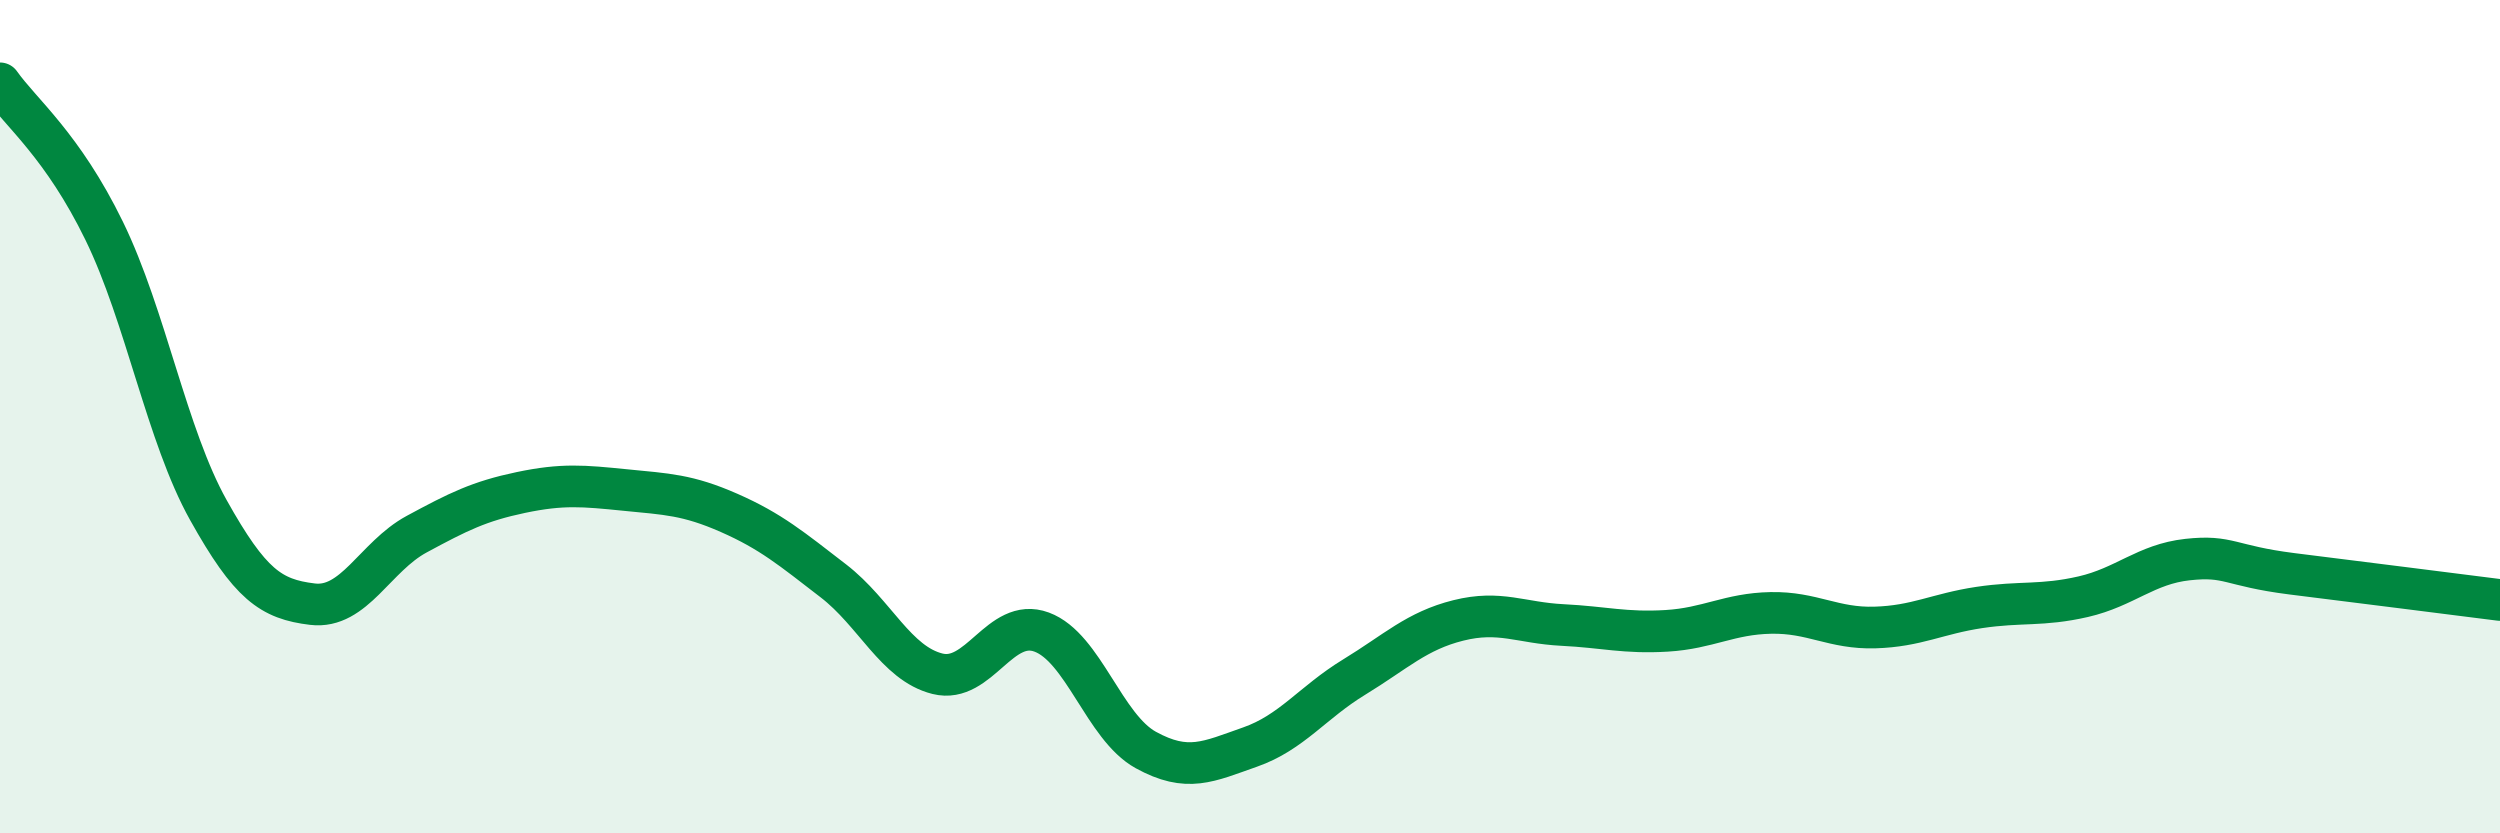
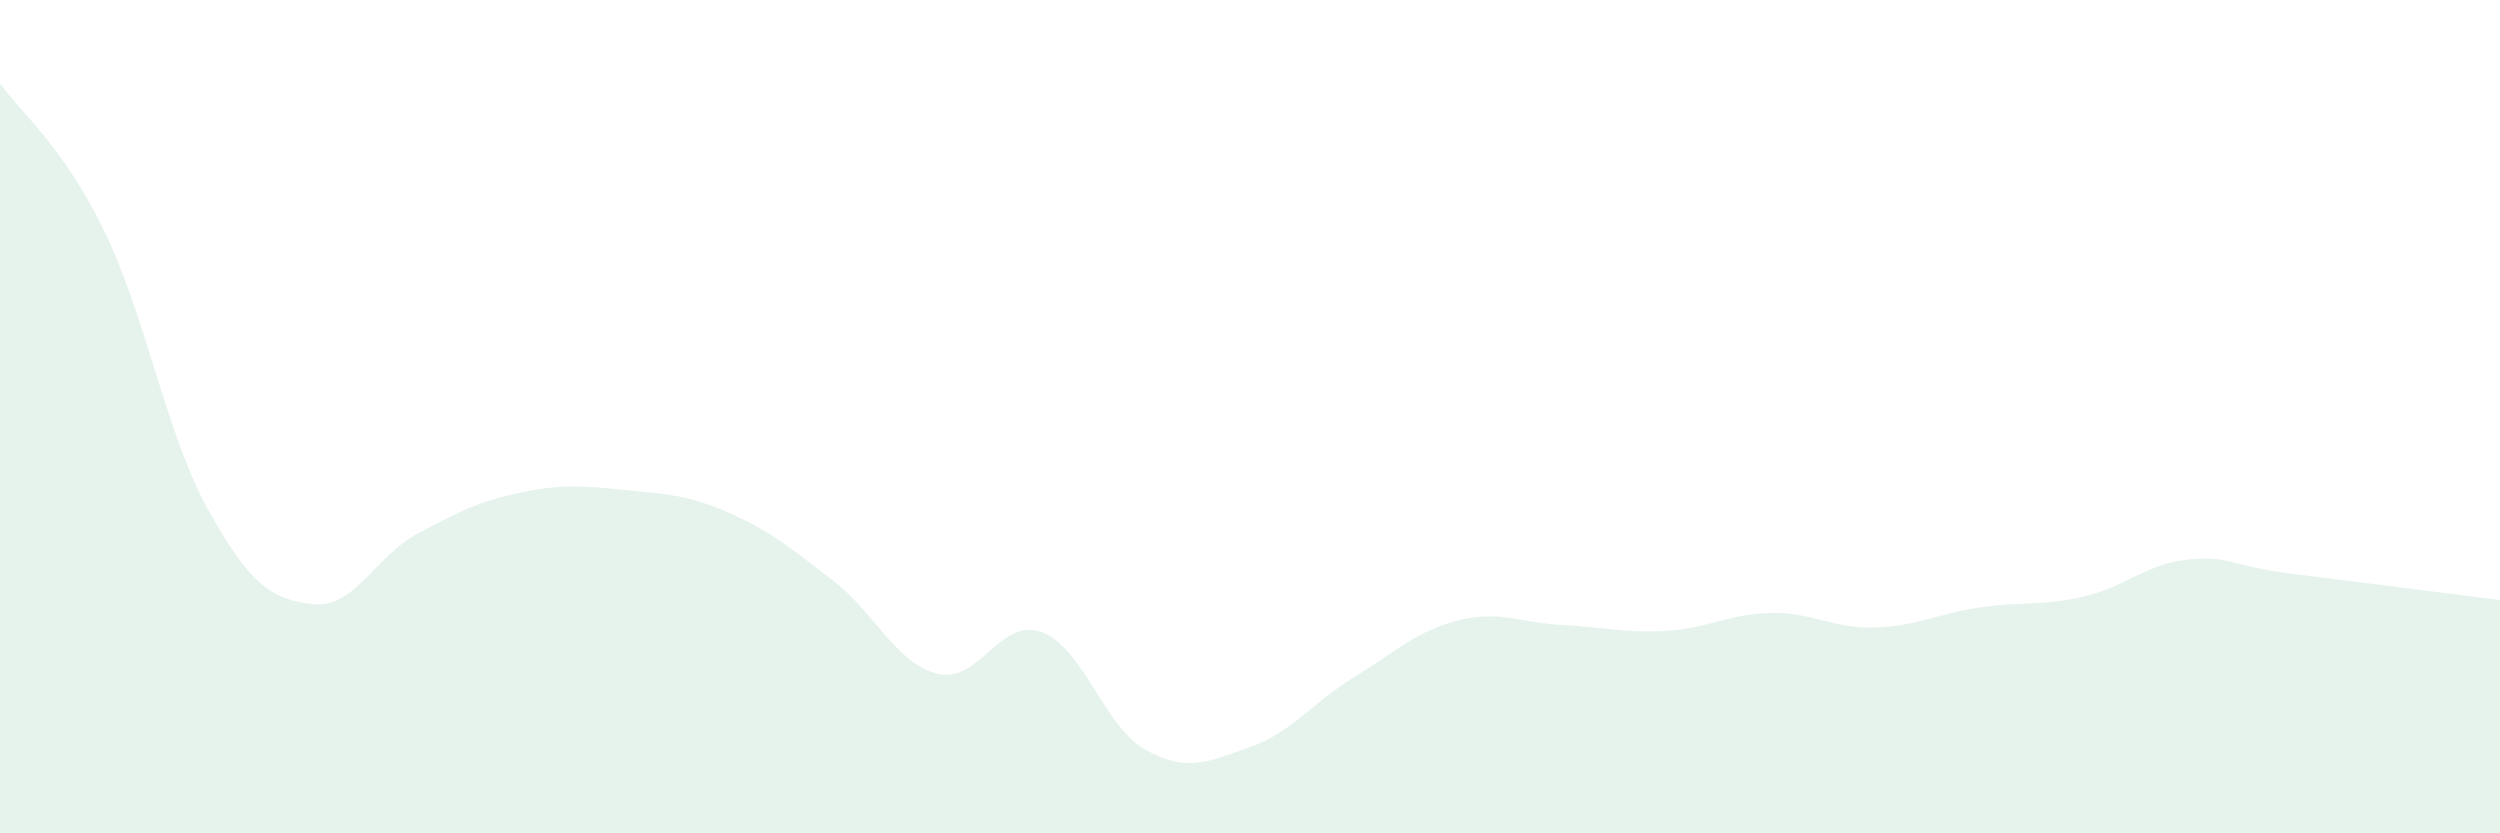
<svg xmlns="http://www.w3.org/2000/svg" width="60" height="20" viewBox="0 0 60 20">
  <path d="M 0,2 C 0.5,2.71 1.5,3.49 2.5,5.54 C 3.5,7.59 4,10.45 5,12.24 C 6,14.03 6.5,14.38 7.5,14.5 C 8.5,14.62 9,13.36 10,12.82 C 11,12.28 11.5,12.03 12.5,11.82 C 13.5,11.61 14,11.66 15,11.76 C 16,11.86 16.5,11.87 17.5,12.31 C 18.5,12.75 19,13.17 20,13.94 C 21,14.71 21.5,15.92 22.5,16.17 C 23.5,16.42 24,14.8 25,15.17 C 26,15.54 26.5,17.45 27.5,18 C 28.5,18.55 29,18.28 30,17.93 C 31,17.58 31.5,16.86 32.5,16.25 C 33.5,15.64 34,15.14 35,14.89 C 36,14.64 36.5,14.95 37.5,15 C 38.5,15.05 39,15.2 40,15.14 C 41,15.08 41.5,14.73 42.5,14.71 C 43.5,14.69 44,15.09 45,15.06 C 46,15.03 46.5,14.73 47.5,14.58 C 48.5,14.43 49,14.55 50,14.32 C 51,14.09 51.5,13.54 52.5,13.43 C 53.5,13.32 53.5,13.58 55,13.77 C 56.5,13.96 59,14.27 60,14.4L60 20L0 20Z" fill="#008740" opacity="0.1" stroke-linecap="round" stroke-linejoin="round" />
-   <path d="M 0,2 C 0.5,2.71 1.5,3.49 2.5,5.54 C 3.5,7.59 4,10.45 5,12.24 C 6,14.03 6.5,14.38 7.5,14.5 C 8.5,14.62 9,13.36 10,12.82 C 11,12.28 11.5,12.03 12.5,11.82 C 13.5,11.61 14,11.66 15,11.76 C 16,11.86 16.5,11.87 17.5,12.31 C 18.5,12.75 19,13.17 20,13.94 C 21,14.71 21.5,15.92 22.5,16.17 C 23.5,16.42 24,14.8 25,15.17 C 26,15.54 26.5,17.45 27.5,18 C 28.5,18.55 29,18.28 30,17.93 C 31,17.58 31.5,16.86 32.5,16.25 C 33.5,15.64 34,15.14 35,14.89 C 36,14.64 36.5,14.95 37.5,15 C 38.5,15.05 39,15.2 40,15.14 C 41,15.08 41.5,14.73 42.5,14.71 C 43.5,14.69 44,15.09 45,15.06 C 46,15.03 46.5,14.73 47.5,14.58 C 48.5,14.43 49,14.55 50,14.32 C 51,14.09 51.5,13.54 52.5,13.43 C 53.5,13.32 53.5,13.58 55,13.77 C 56.5,13.96 59,14.27 60,14.4" stroke="#008740" stroke-width="1" fill="none" stroke-linecap="round" stroke-linejoin="round" />
</svg>